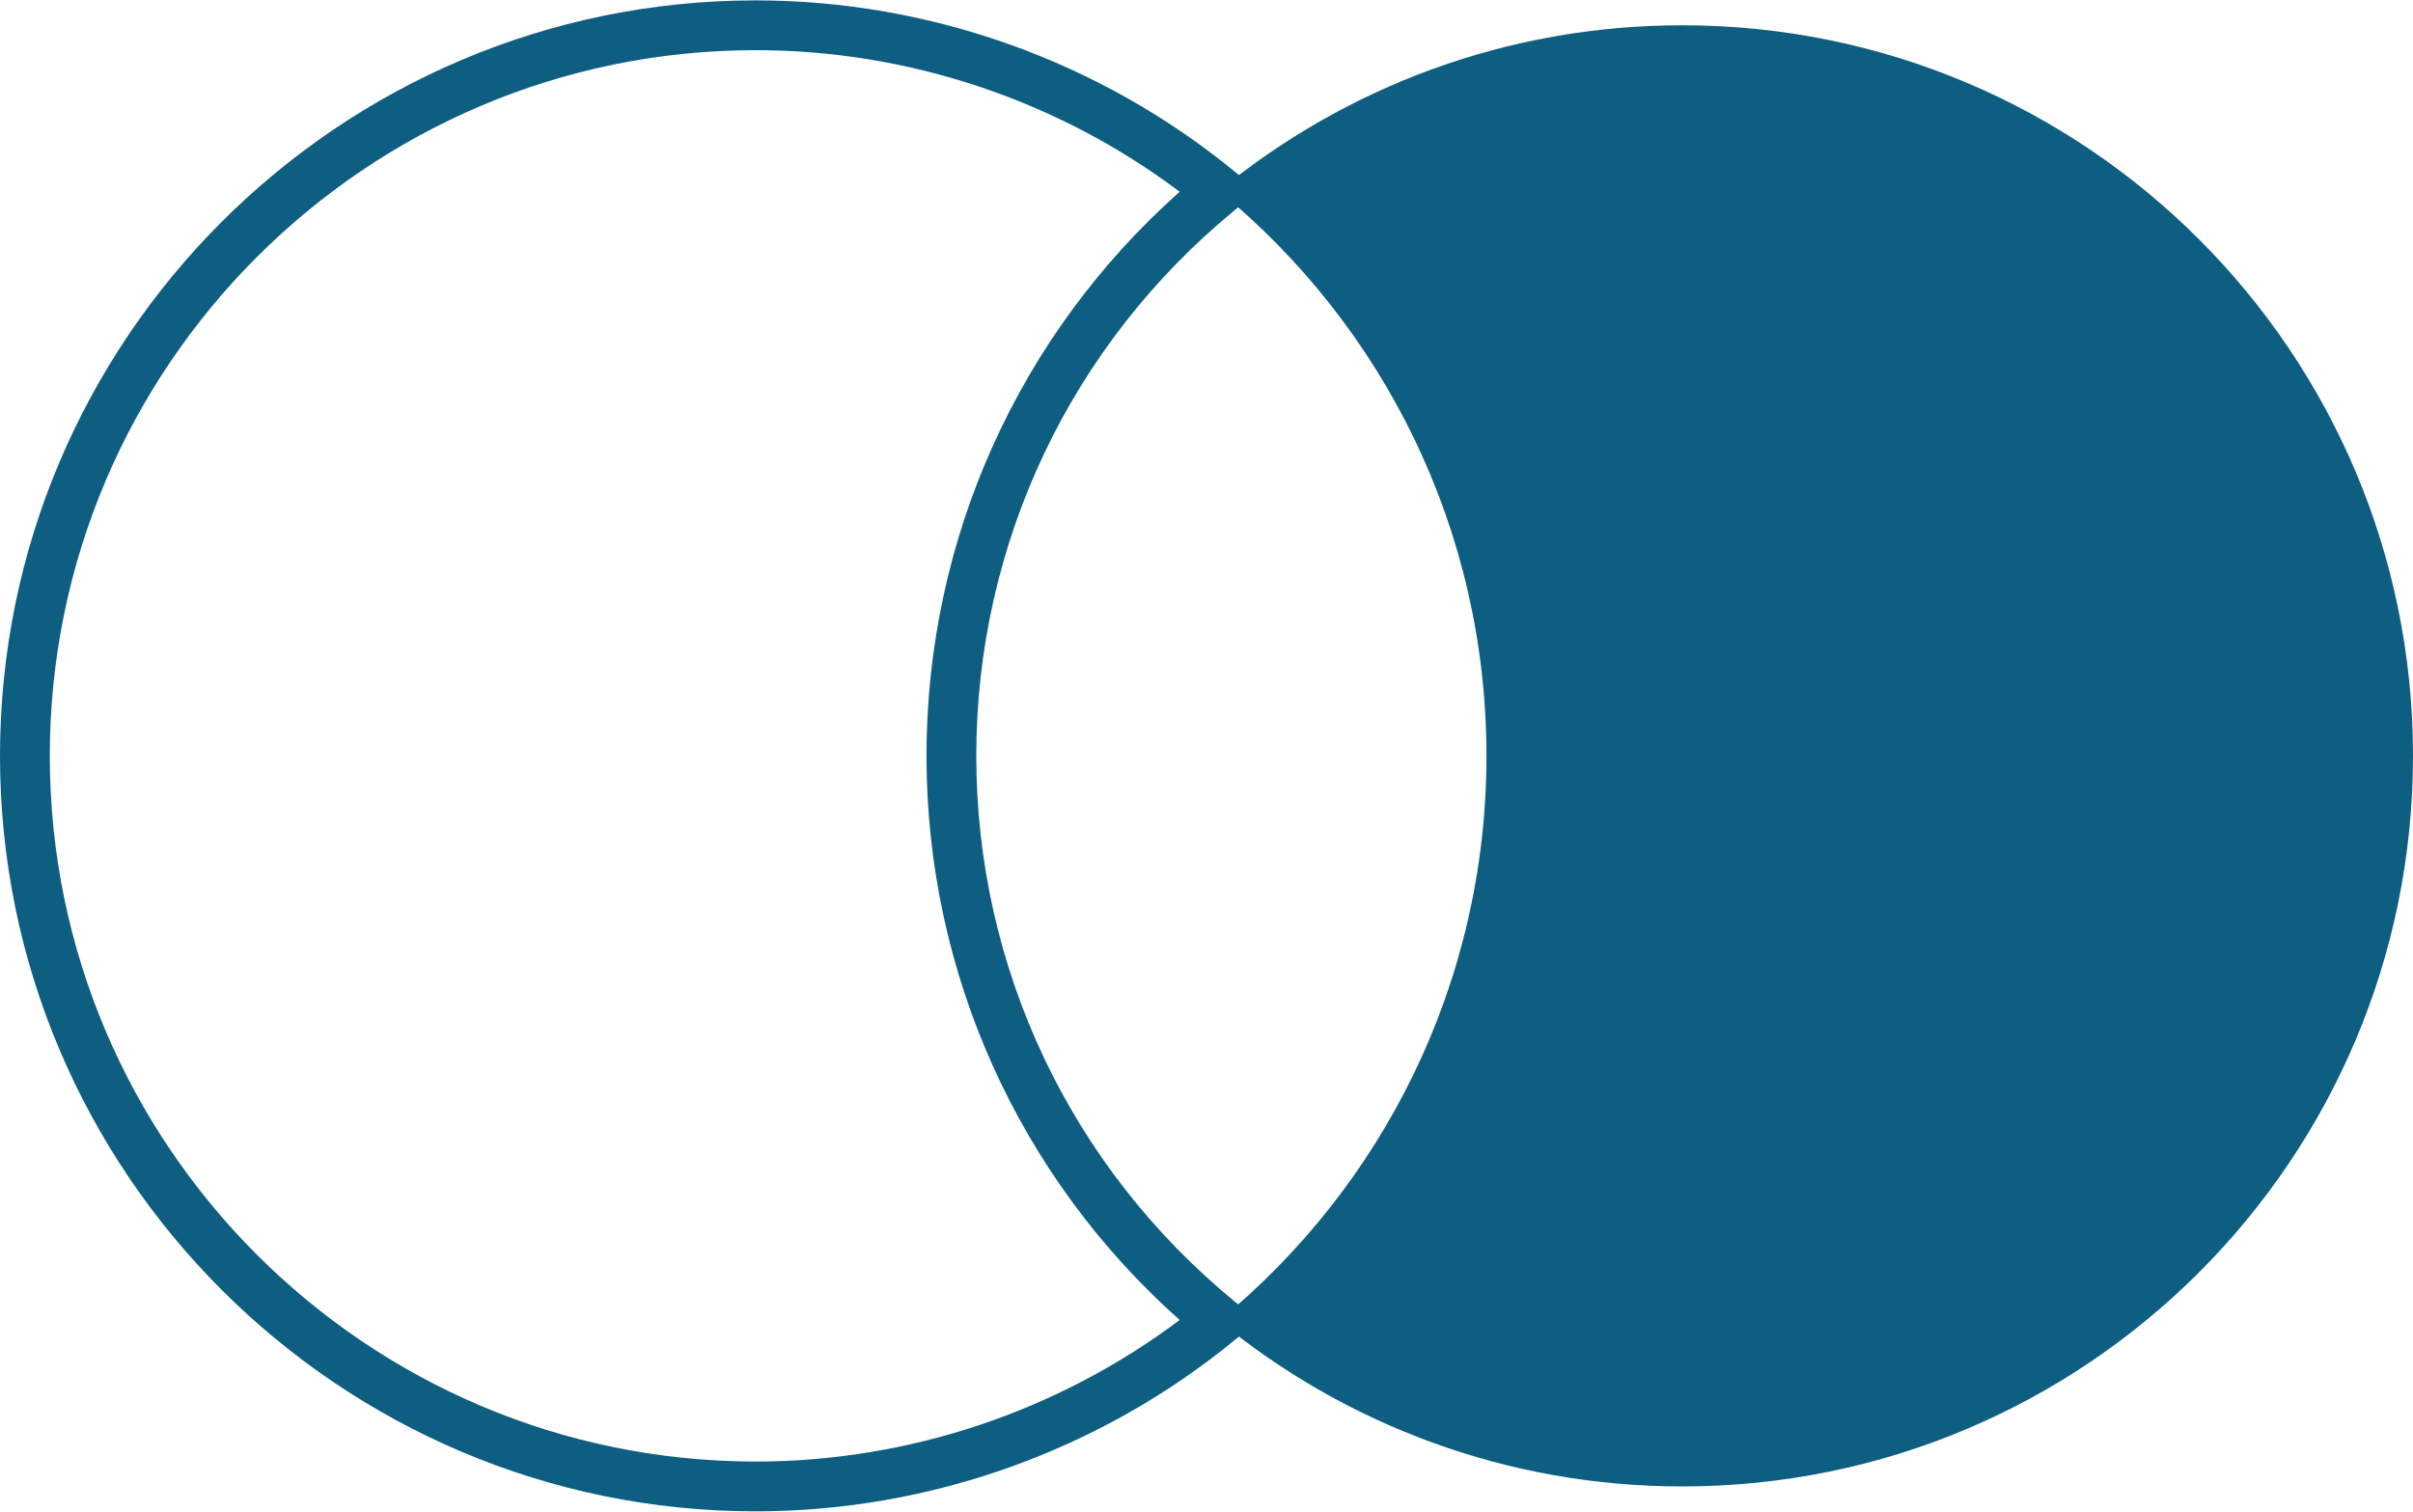
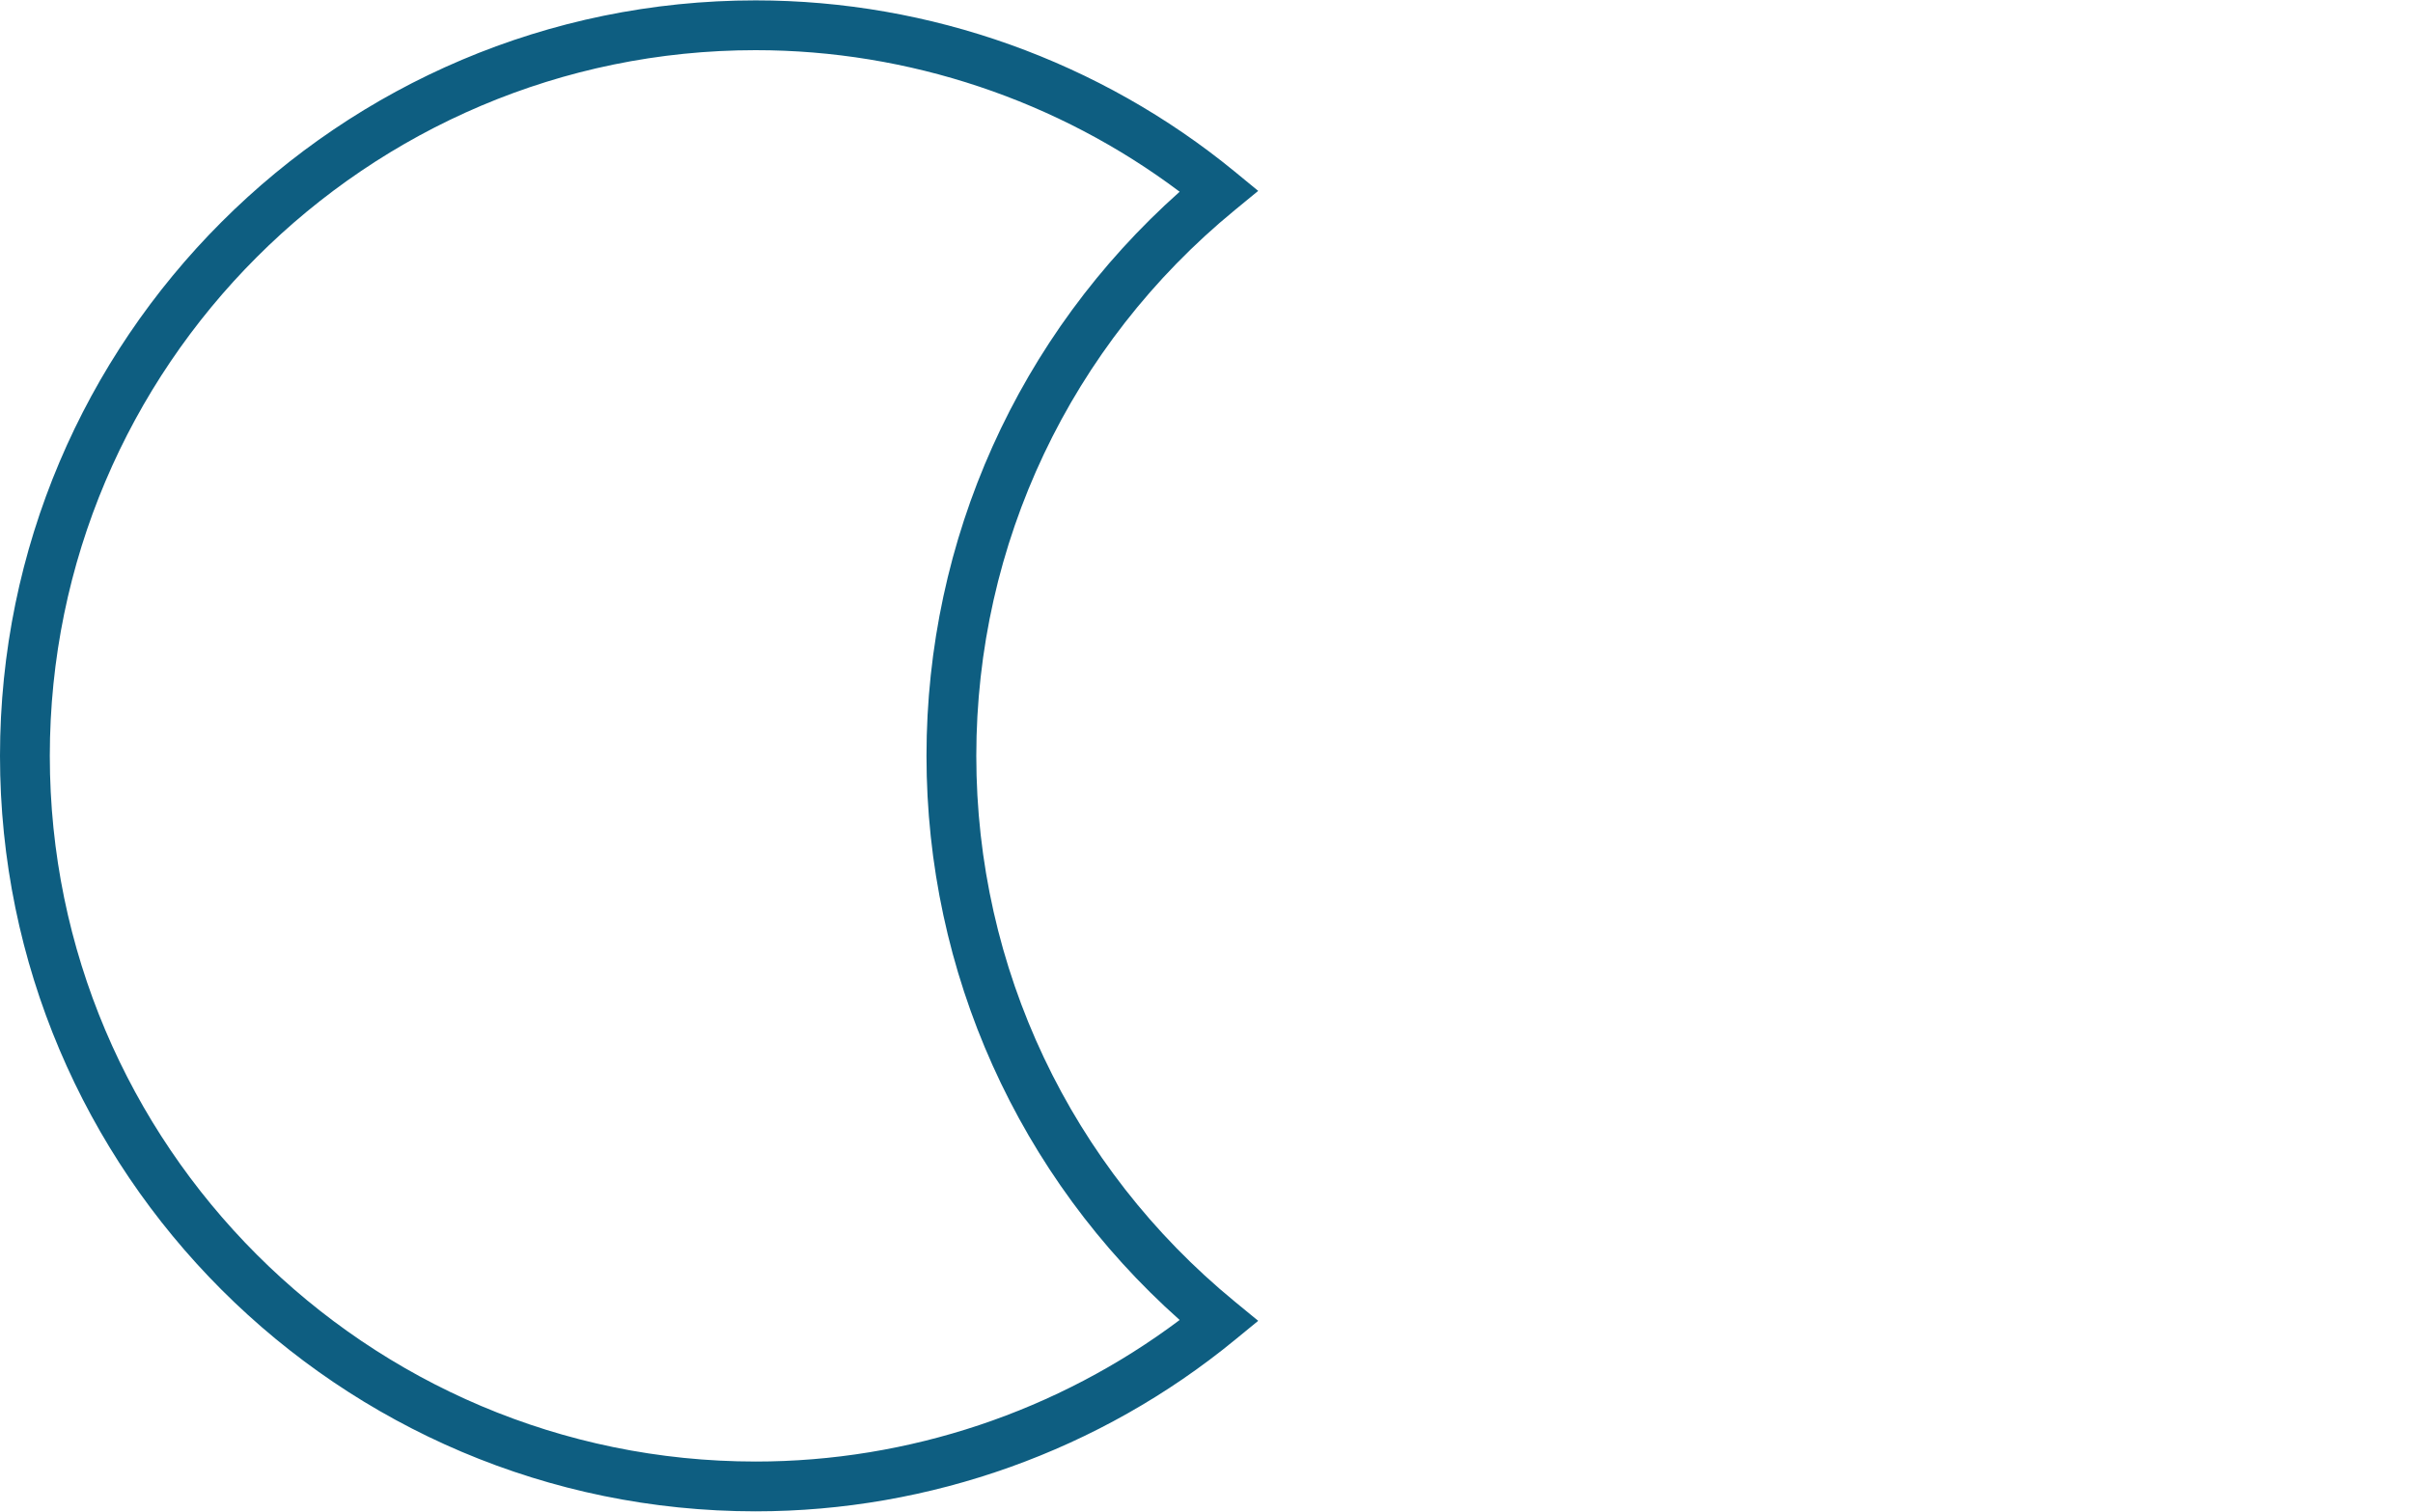
<svg xmlns="http://www.w3.org/2000/svg" id="Livello_1" data-name="Livello 1" width="1.709cm" height="1.071cm" viewBox="0 0 48.448 30.346">
  <defs>
    <style>      .cls-1 {        fill: #0e5e81;        stroke-width: 0px;      }    </style>
  </defs>
  <path class="cls-1" d="m15.173,30.346C6.807,30.346,0,23.539,0,15.173S6.807,0,15.173,0c3.499,0,6.915,1.222,9.618,3.439l.471.387-.471.387c-3.298,2.707-5.189,6.701-5.189,10.96s1.891,8.253,5.189,10.96l.471.387-.471.386c-2.703,2.218-6.119,3.44-9.618,3.44m0-29.346C7.358,1,1,7.358,1,15.173s6.358,14.173,14.173,14.173c3.068,0,6.067-1.006,8.512-2.843-3.238-2.883-5.083-6.978-5.083-11.33s1.845-8.447,5.083-11.33c-2.445-1.837-5.444-2.843-8.512-2.843" />
-   <path class="cls-1" d="m33.775.5c-3.531,0-6.769,1.249-9.301,3.327,3.279,2.69,5.371,6.773,5.371,11.346s-2.092,8.655-5.371,11.346c2.532,2.078,5.77,3.327,9.301,3.327,8.104,0,14.673-6.57,14.673-14.673S41.879.5,33.775.5" />
</svg>